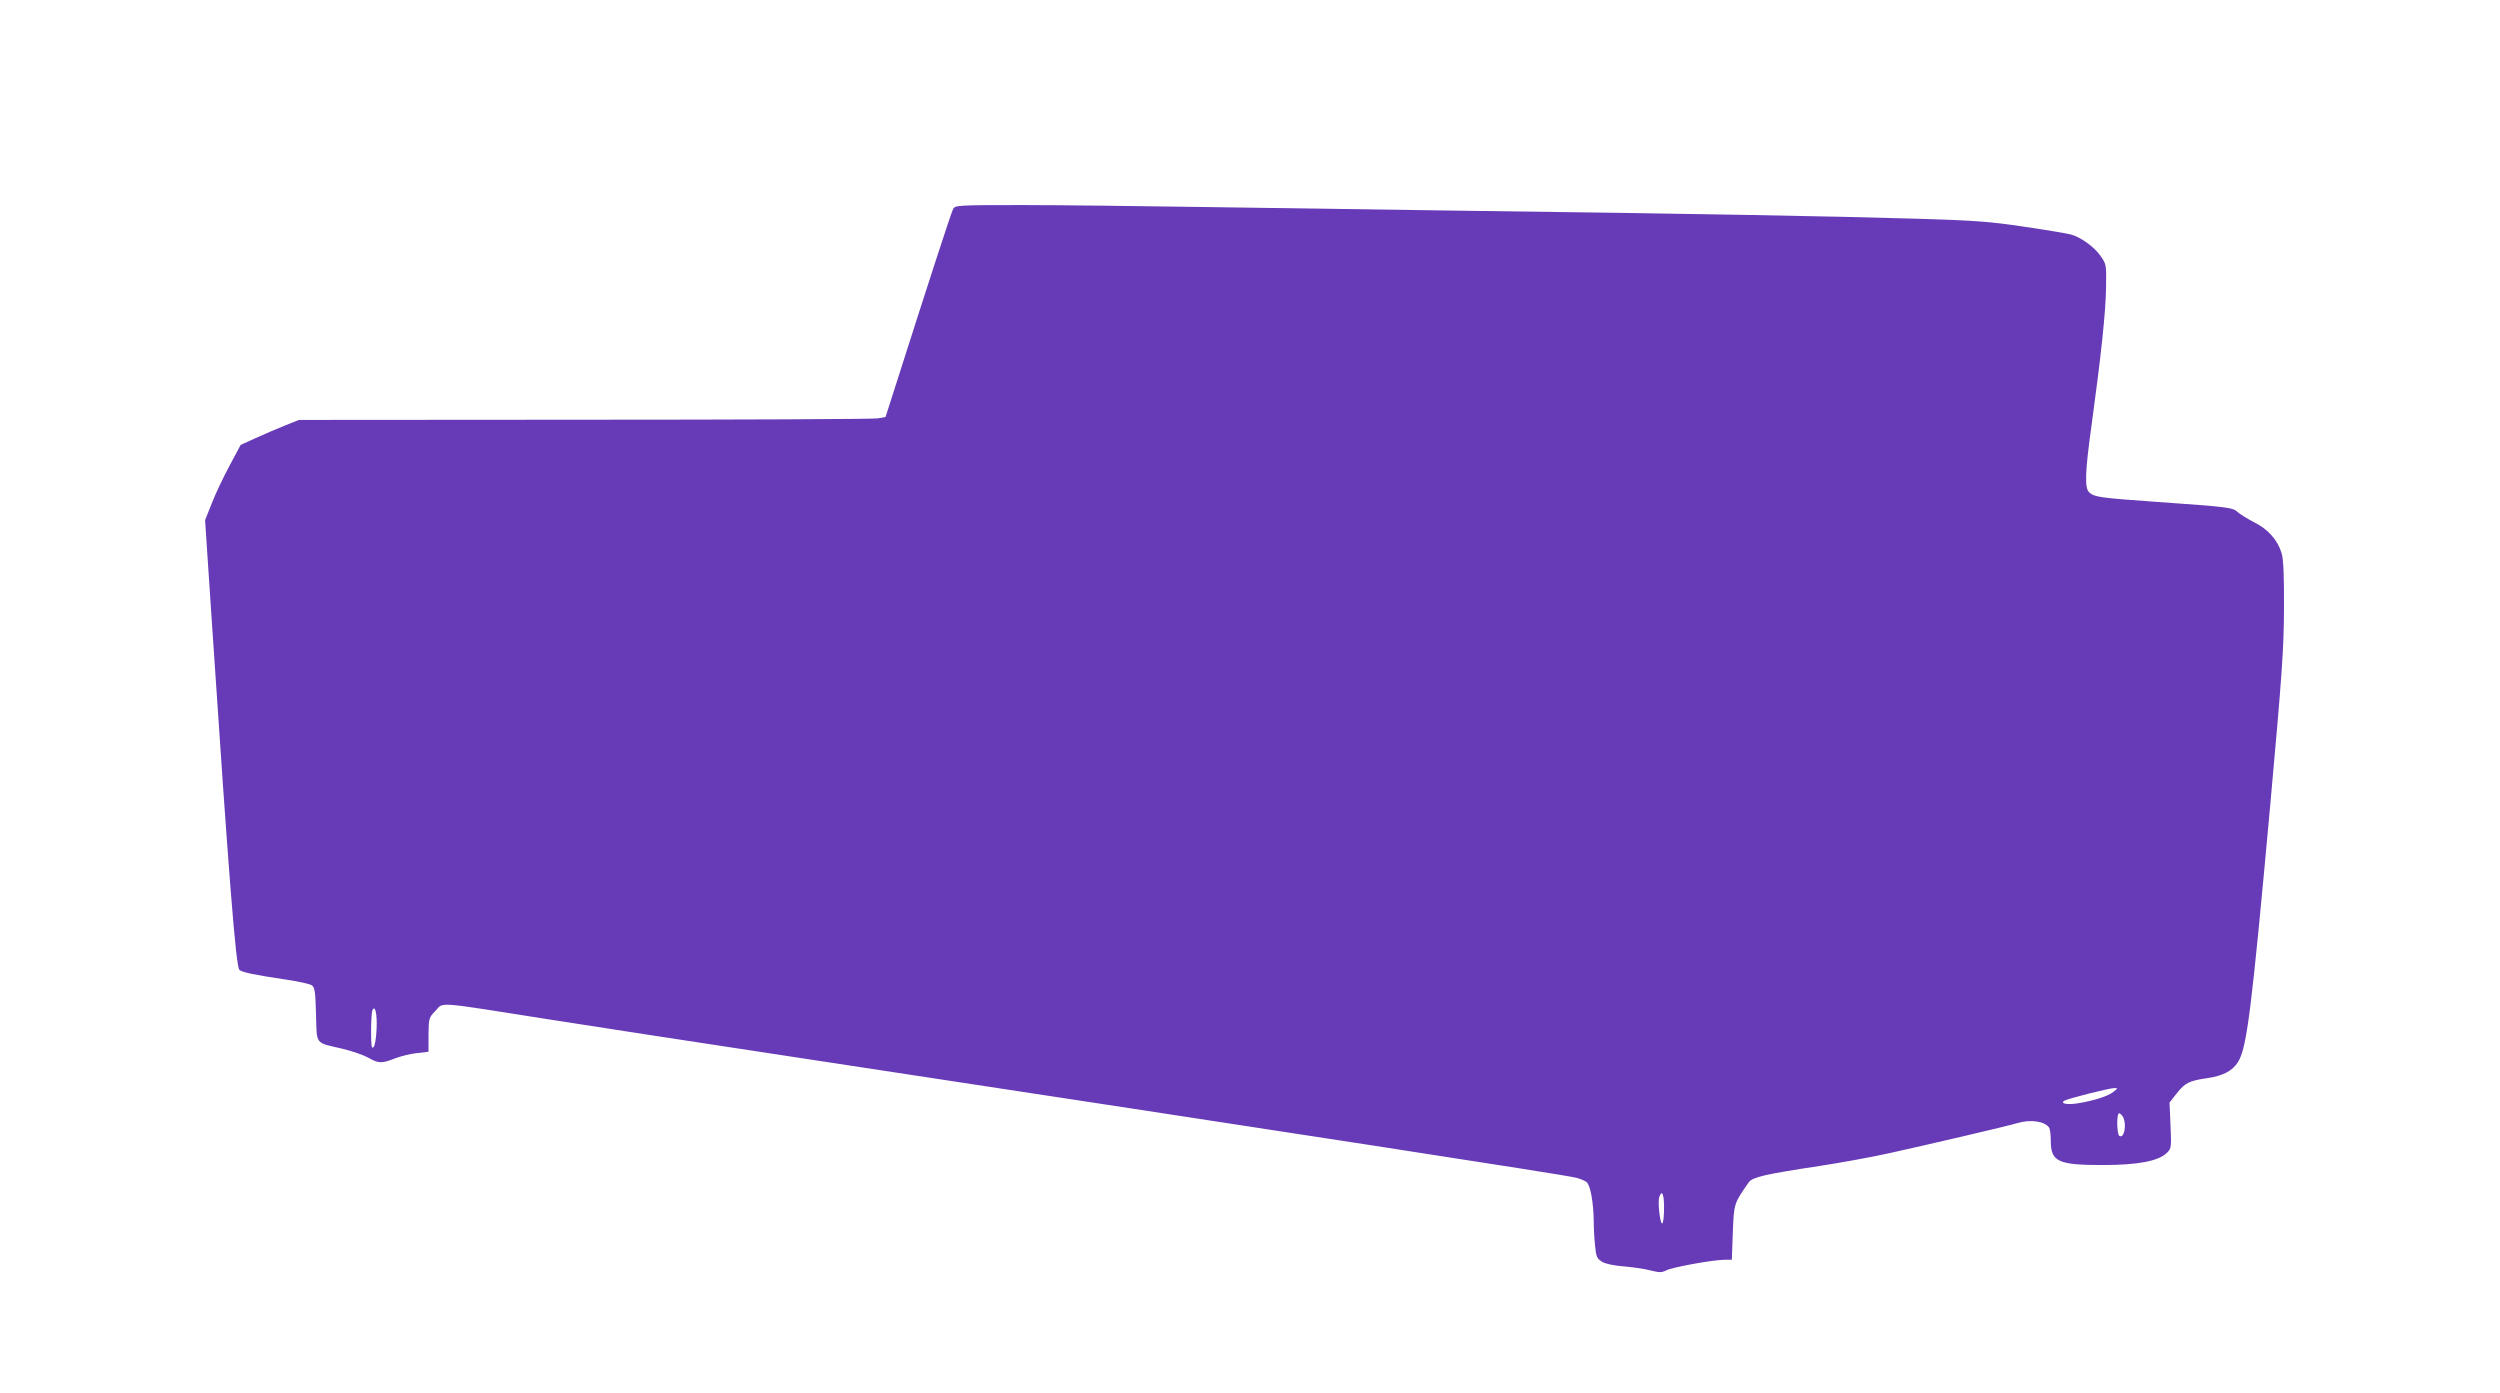
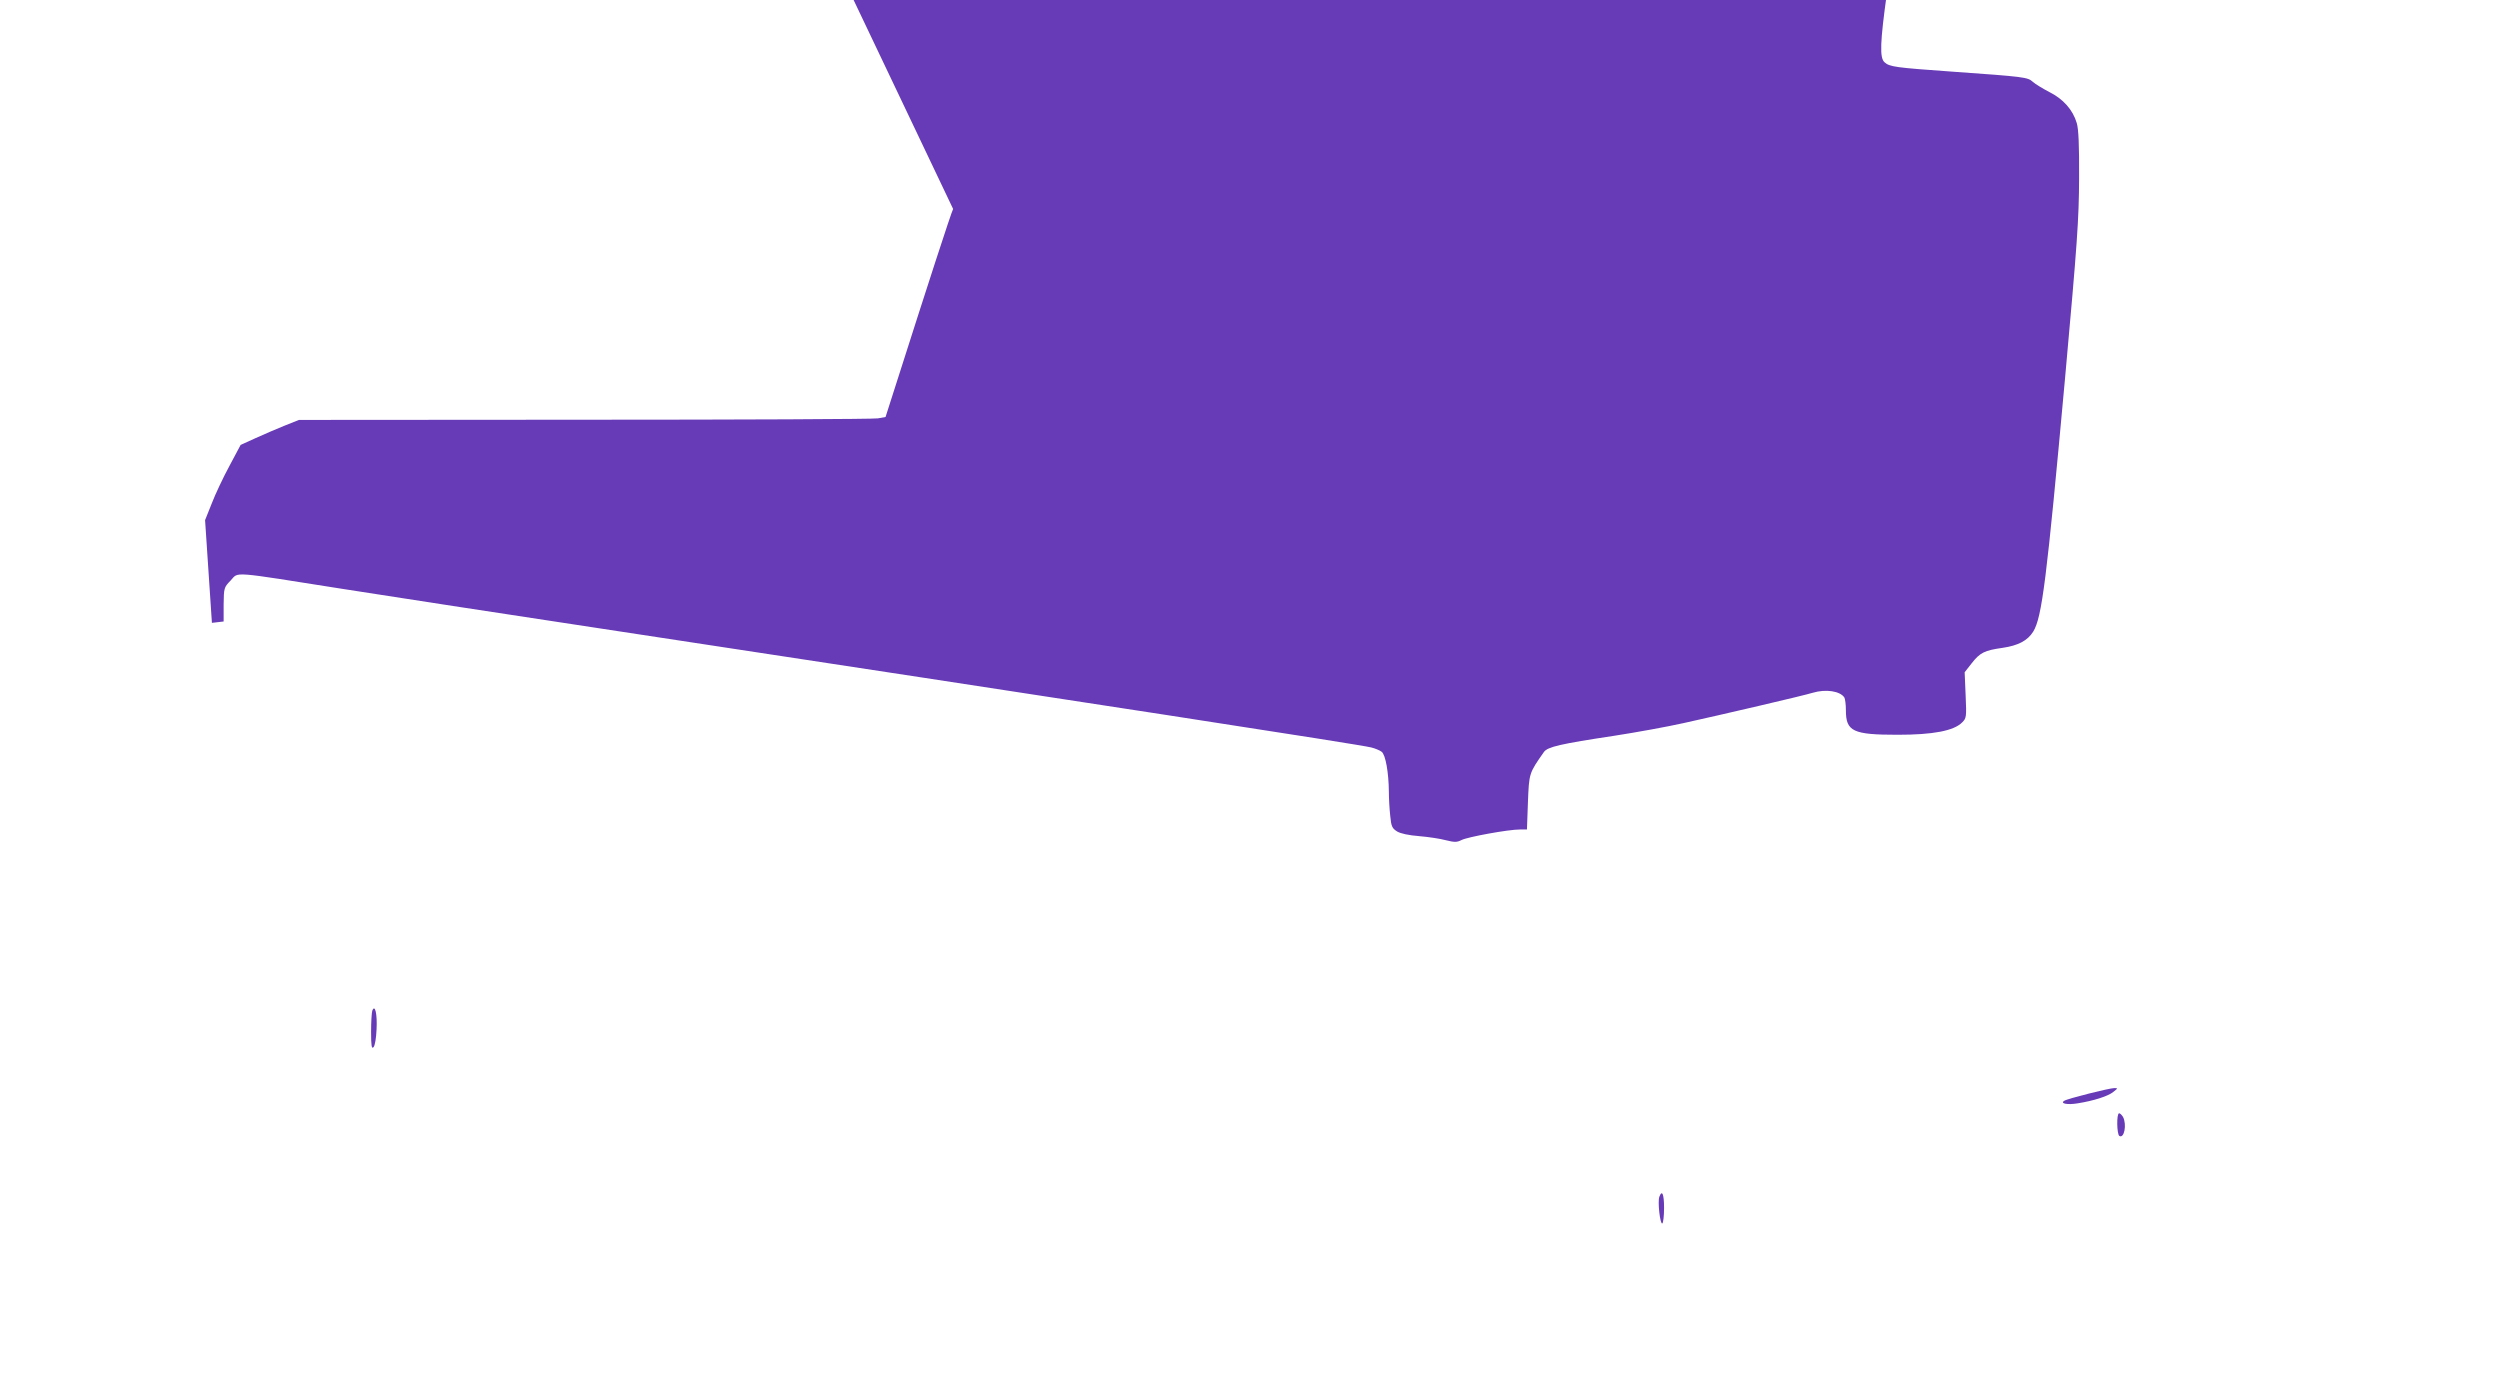
<svg xmlns="http://www.w3.org/2000/svg" version="1.0" width="1280pt" height="713pt" viewBox="0 0 1280 713" preserveAspectRatio="xMidYMid meet">
  <g transform="translate(0,713) scale(0.1,-0.1)" fill="#673ab7" stroke="none">
-     <path d="M4880 6060 c-10 -18 -135 -404 -282 -865 l-64 -200 -39 -7 c-22 -4 -698 -7 -1502 -7 l-1462 -1 -73 -29 c-40 -16 -107 -45 -149 -64 l-77 -35 -57 -107 c-32 -59 -73 -146 -91 -193 l-34 -85 35 -526 c87 -1306 123 -1764 141 -1777 16 -13 75 -25 241 -50 62 -9 120 -22 130 -29 15 -11 18 -34 21 -150 5 -158 -8 -141 137 -175 50 -12 109 -33 132 -46 51 -29 68 -30 135 -3 29 11 80 24 112 27 l60 7 0 87 c1 85 2 88 36 123 43 45 -11 49 585 -45 242 -38 814 -126 1270 -195 2570 -391 3927 -600 3985 -615 20 -5 44 -15 53 -22 20 -15 36 -106 37 -204 0 -34 3 -89 7 -124 5 -55 10 -64 35 -80 18 -11 61 -20 113 -24 47 -4 108 -13 137 -21 45 -11 56 -11 80 1 31 16 240 54 298 54 l37 0 5 139 c6 150 5 148 82 258 19 26 82 41 361 83 110 17 270 46 355 65 190 42 612 140 660 155 67 20 140 9 162 -24 4 -6 8 -36 8 -66 0 -108 36 -125 265 -125 181 0 287 20 330 63 22 22 23 27 18 140 l-5 117 36 46 c43 55 66 66 158 79 81 12 128 37 157 83 45 73 69 266 163 1297 63 697 71 812 72 1025 1 169 -3 253 -12 282 -20 68 -70 124 -141 159 -34 18 -72 41 -84 52 -26 24 -44 26 -410 52 -297 21 -323 25 -349 48 -26 22 -23 103 12 354 47 344 72 575 73 699 2 112 1 117 -27 157 -32 47 -102 98 -155 112 -20 5 -126 23 -236 39 -172 26 -248 32 -545 41 -429 13 -1213 27 -2255 40 -440 6 -1068 15 -1395 20 -327 5 -749 10 -937 10 -330 0 -343 -1 -353 -20z m-2952 -4200 c-2 -45 -8 -84 -16 -92 -9 -9 -12 6 -12 79 0 50 3 99 6 108 14 36 26 -16 22 -95z m8893 -320 c-26 -22 -101 -46 -183 -59 -53 -9 -92 -1 -69 13 16 11 232 65 256 65 19 0 19 -1 -4 -19z m49 -129 c20 -39 6 -112 -19 -97 -13 9 -15 116 -1 116 5 0 14 -9 20 -19z m-2350 -465 c0 -41 -4 -77 -9 -80 -11 -7 -25 113 -15 137 14 37 24 13 24 -57z" />
+     <path d="M4880 6060 c-10 -18 -135 -404 -282 -865 l-64 -200 -39 -7 c-22 -4 -698 -7 -1502 -7 l-1462 -1 -73 -29 c-40 -16 -107 -45 -149 -64 l-77 -35 -57 -107 c-32 -59 -73 -146 -91 -193 l-34 -85 35 -526 l60 7 0 87 c1 85 2 88 36 123 43 45 -11 49 585 -45 242 -38 814 -126 1270 -195 2570 -391 3927 -600 3985 -615 20 -5 44 -15 53 -22 20 -15 36 -106 37 -204 0 -34 3 -89 7 -124 5 -55 10 -64 35 -80 18 -11 61 -20 113 -24 47 -4 108 -13 137 -21 45 -11 56 -11 80 1 31 16 240 54 298 54 l37 0 5 139 c6 150 5 148 82 258 19 26 82 41 361 83 110 17 270 46 355 65 190 42 612 140 660 155 67 20 140 9 162 -24 4 -6 8 -36 8 -66 0 -108 36 -125 265 -125 181 0 287 20 330 63 22 22 23 27 18 140 l-5 117 36 46 c43 55 66 66 158 79 81 12 128 37 157 83 45 73 69 266 163 1297 63 697 71 812 72 1025 1 169 -3 253 -12 282 -20 68 -70 124 -141 159 -34 18 -72 41 -84 52 -26 24 -44 26 -410 52 -297 21 -323 25 -349 48 -26 22 -23 103 12 354 47 344 72 575 73 699 2 112 1 117 -27 157 -32 47 -102 98 -155 112 -20 5 -126 23 -236 39 -172 26 -248 32 -545 41 -429 13 -1213 27 -2255 40 -440 6 -1068 15 -1395 20 -327 5 -749 10 -937 10 -330 0 -343 -1 -353 -20z m-2952 -4200 c-2 -45 -8 -84 -16 -92 -9 -9 -12 6 -12 79 0 50 3 99 6 108 14 36 26 -16 22 -95z m8893 -320 c-26 -22 -101 -46 -183 -59 -53 -9 -92 -1 -69 13 16 11 232 65 256 65 19 0 19 -1 -4 -19z m49 -129 c20 -39 6 -112 -19 -97 -13 9 -15 116 -1 116 5 0 14 -9 20 -19z m-2350 -465 c0 -41 -4 -77 -9 -80 -11 -7 -25 113 -15 137 14 37 24 13 24 -57z" />
  </g>
</svg>